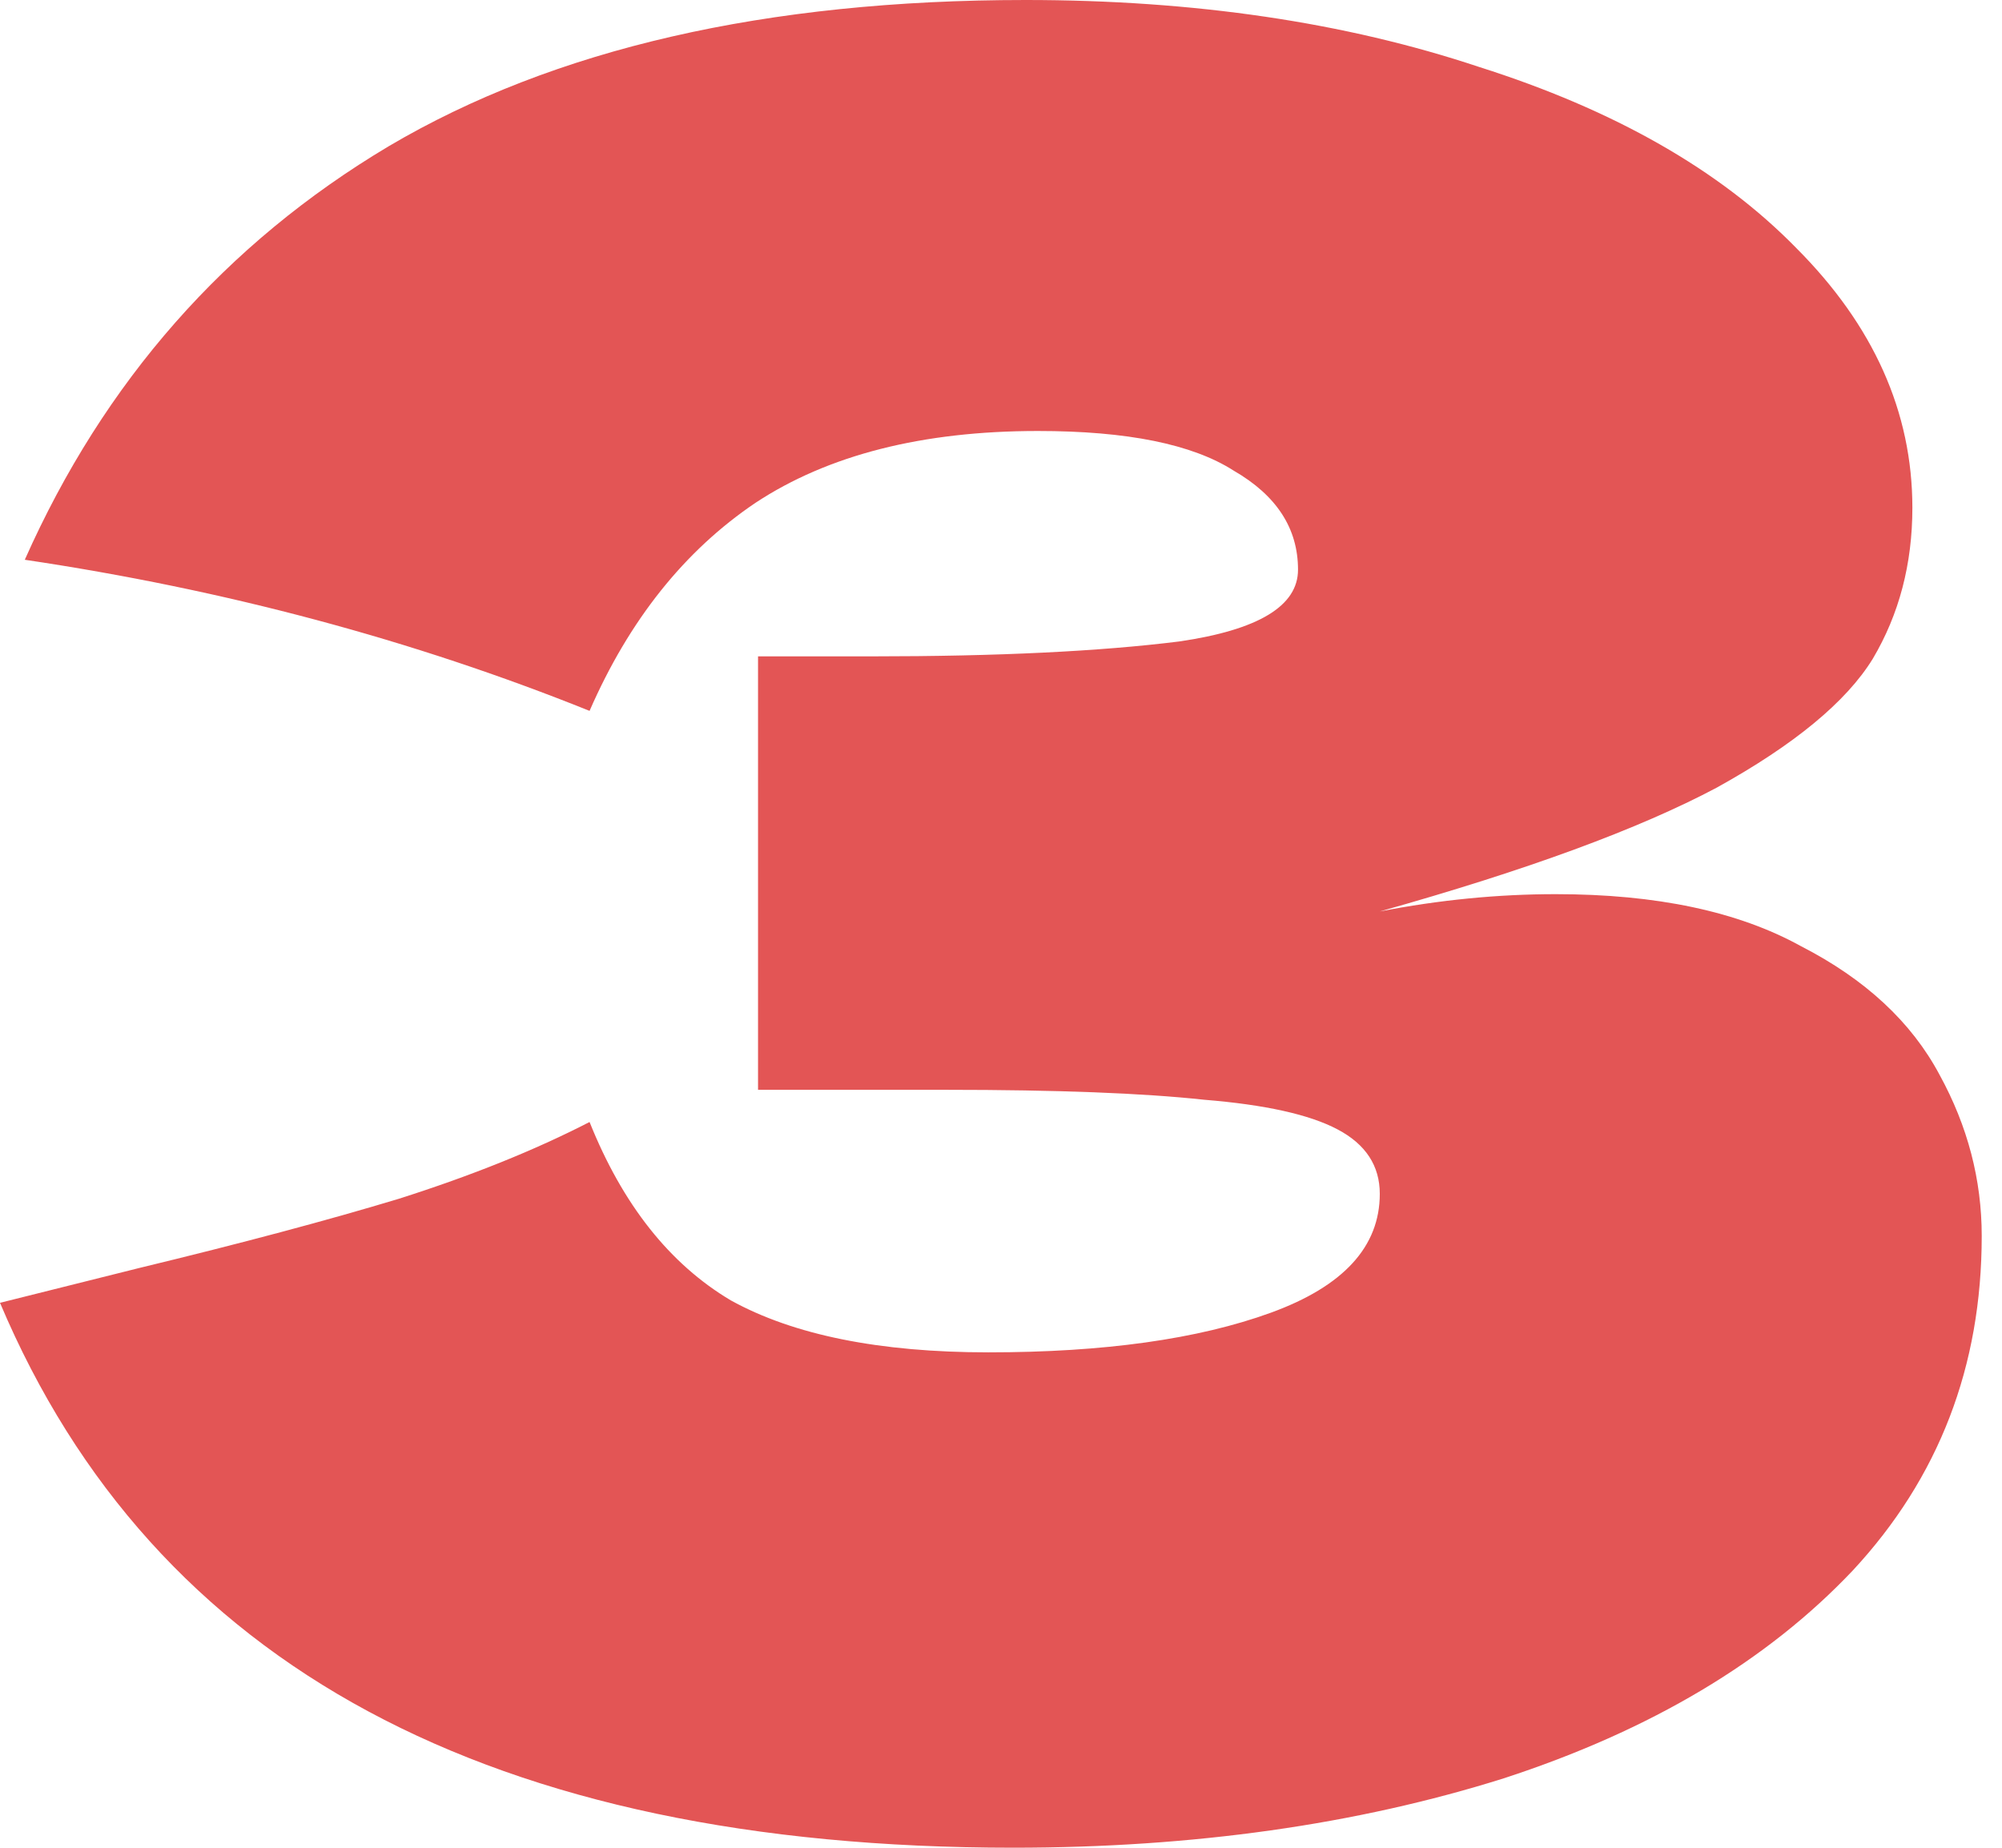
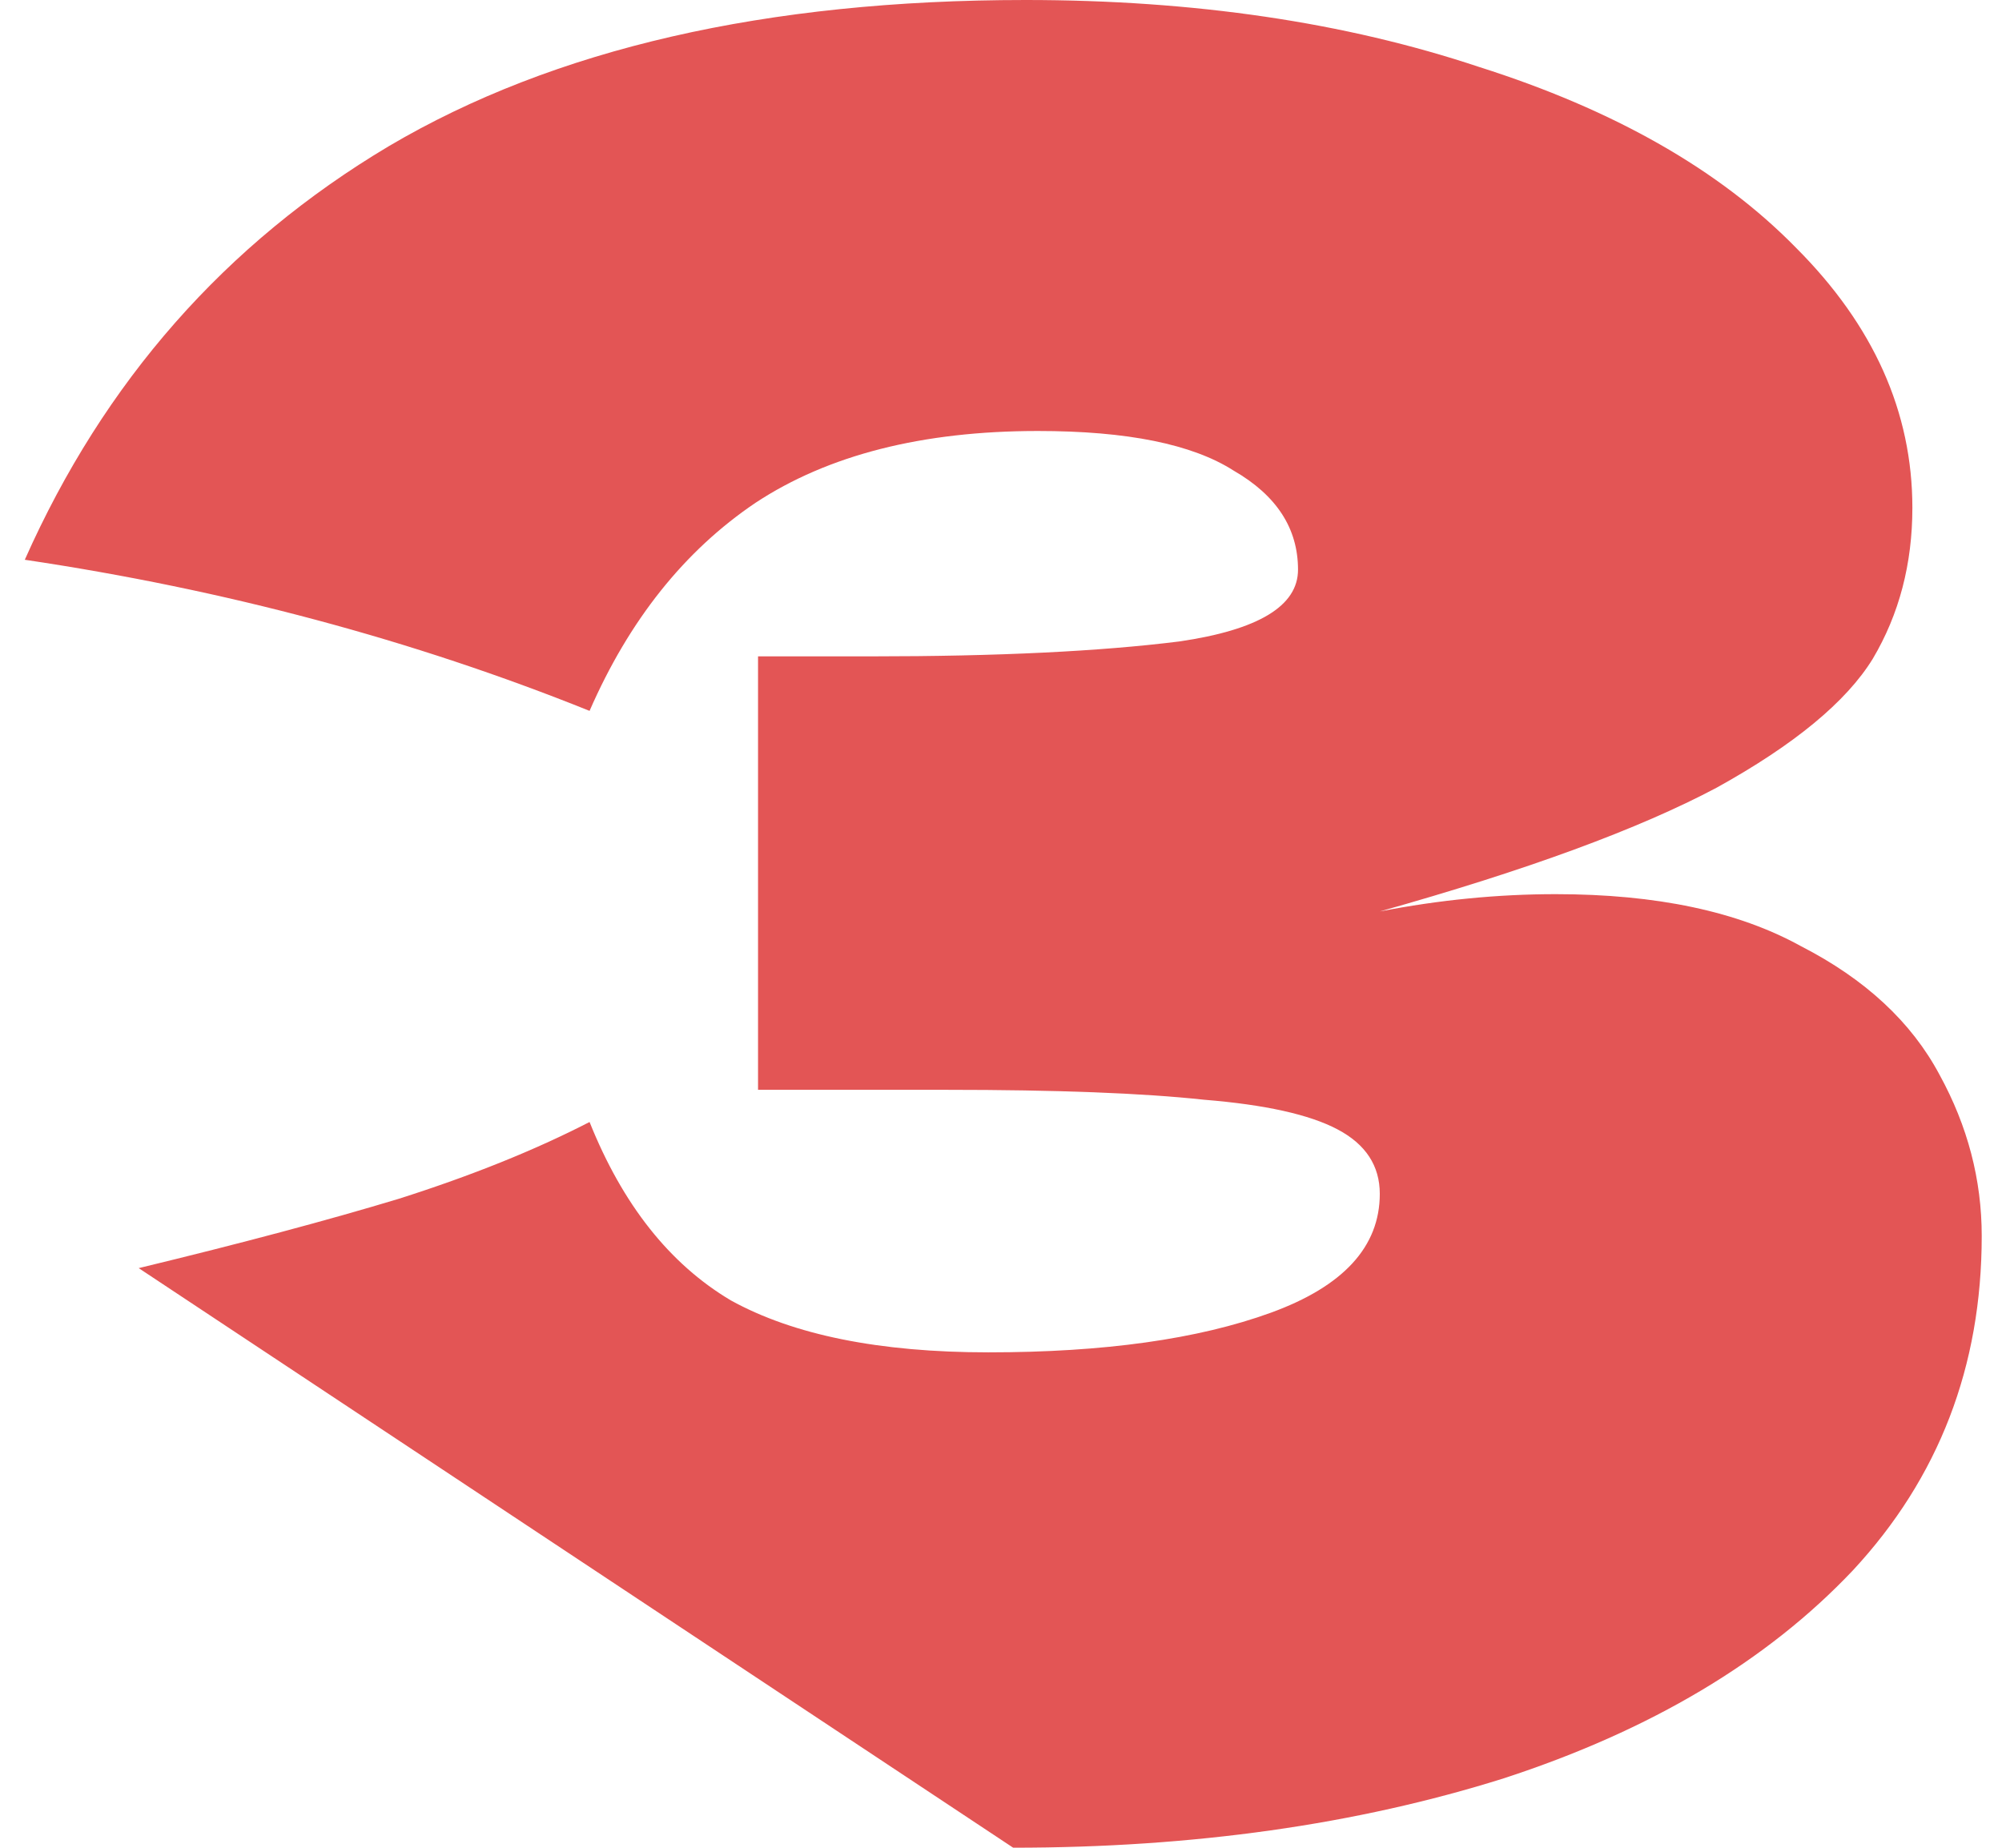
<svg xmlns="http://www.w3.org/2000/svg" width="39" height="36" viewBox="0 0 39 36" fill="none">
-   <path d="M26.879 17.758C28.037 17.533 29.179 17.421 30.305 17.421C32.268 17.421 33.86 17.758 35.083 18.434C36.337 19.077 37.238 19.914 37.785 20.943C38.332 21.941 38.605 22.986 38.605 24.08C38.605 26.622 37.769 28.793 36.096 30.595C34.423 32.364 32.155 33.715 29.292 34.648C26.428 35.549 23.244 35.999 19.737 35.999C9.571 35.999 2.992 32.461 0 25.383L2.702 24.707C4.697 24.225 6.386 23.774 7.769 23.356C9.185 22.906 10.423 22.407 11.485 21.86C12.129 23.469 13.045 24.627 14.236 25.335C15.458 26.01 17.131 26.348 19.254 26.348C21.506 26.348 23.34 26.091 24.756 25.576C26.171 25.061 26.879 24.289 26.879 23.26C26.879 22.713 26.605 22.294 26.058 22.005C25.512 21.715 24.643 21.522 23.453 21.426C22.262 21.297 20.59 21.233 18.434 21.233H14.767V12.788H16.986C19.431 12.788 21.426 12.691 22.97 12.498C24.514 12.273 25.286 11.807 25.286 11.099C25.286 10.295 24.868 9.651 24.032 9.169C23.227 8.654 21.957 8.397 20.22 8.397C17.968 8.397 16.134 8.863 14.718 9.796C13.335 10.729 12.257 12.08 11.485 13.85C8.043 12.466 4.375 11.485 0.483 10.906C2.027 7.432 4.391 4.745 7.576 2.847C10.793 0.949 14.927 0 19.978 0C23.26 0 26.203 0.434 28.809 1.303C31.447 2.139 33.506 3.314 34.986 4.826C36.498 6.338 37.254 8.027 37.254 9.893C37.254 10.986 36.997 11.968 36.482 12.836C35.967 13.673 34.954 14.509 33.442 15.346C31.93 16.15 29.742 16.954 26.879 17.758Z" fill="#E35555" />
+   <path d="M26.879 17.758C28.037 17.533 29.179 17.421 30.305 17.421C32.268 17.421 33.86 17.758 35.083 18.434C36.337 19.077 37.238 19.914 37.785 20.943C38.332 21.941 38.605 22.986 38.605 24.08C38.605 26.622 37.769 28.793 36.096 30.595C34.423 32.364 32.155 33.715 29.292 34.648C26.428 35.549 23.244 35.999 19.737 35.999L2.702 24.707C4.697 24.225 6.386 23.774 7.769 23.356C9.185 22.906 10.423 22.407 11.485 21.86C12.129 23.469 13.045 24.627 14.236 25.335C15.458 26.01 17.131 26.348 19.254 26.348C21.506 26.348 23.34 26.091 24.756 25.576C26.171 25.061 26.879 24.289 26.879 23.26C26.879 22.713 26.605 22.294 26.058 22.005C25.512 21.715 24.643 21.522 23.453 21.426C22.262 21.297 20.59 21.233 18.434 21.233H14.767V12.788H16.986C19.431 12.788 21.426 12.691 22.97 12.498C24.514 12.273 25.286 11.807 25.286 11.099C25.286 10.295 24.868 9.651 24.032 9.169C23.227 8.654 21.957 8.397 20.22 8.397C17.968 8.397 16.134 8.863 14.718 9.796C13.335 10.729 12.257 12.08 11.485 13.85C8.043 12.466 4.375 11.485 0.483 10.906C2.027 7.432 4.391 4.745 7.576 2.847C10.793 0.949 14.927 0 19.978 0C23.26 0 26.203 0.434 28.809 1.303C31.447 2.139 33.506 3.314 34.986 4.826C36.498 6.338 37.254 8.027 37.254 9.893C37.254 10.986 36.997 11.968 36.482 12.836C35.967 13.673 34.954 14.509 33.442 15.346C31.93 16.15 29.742 16.954 26.879 17.758Z" fill="#E35555" />
</svg>